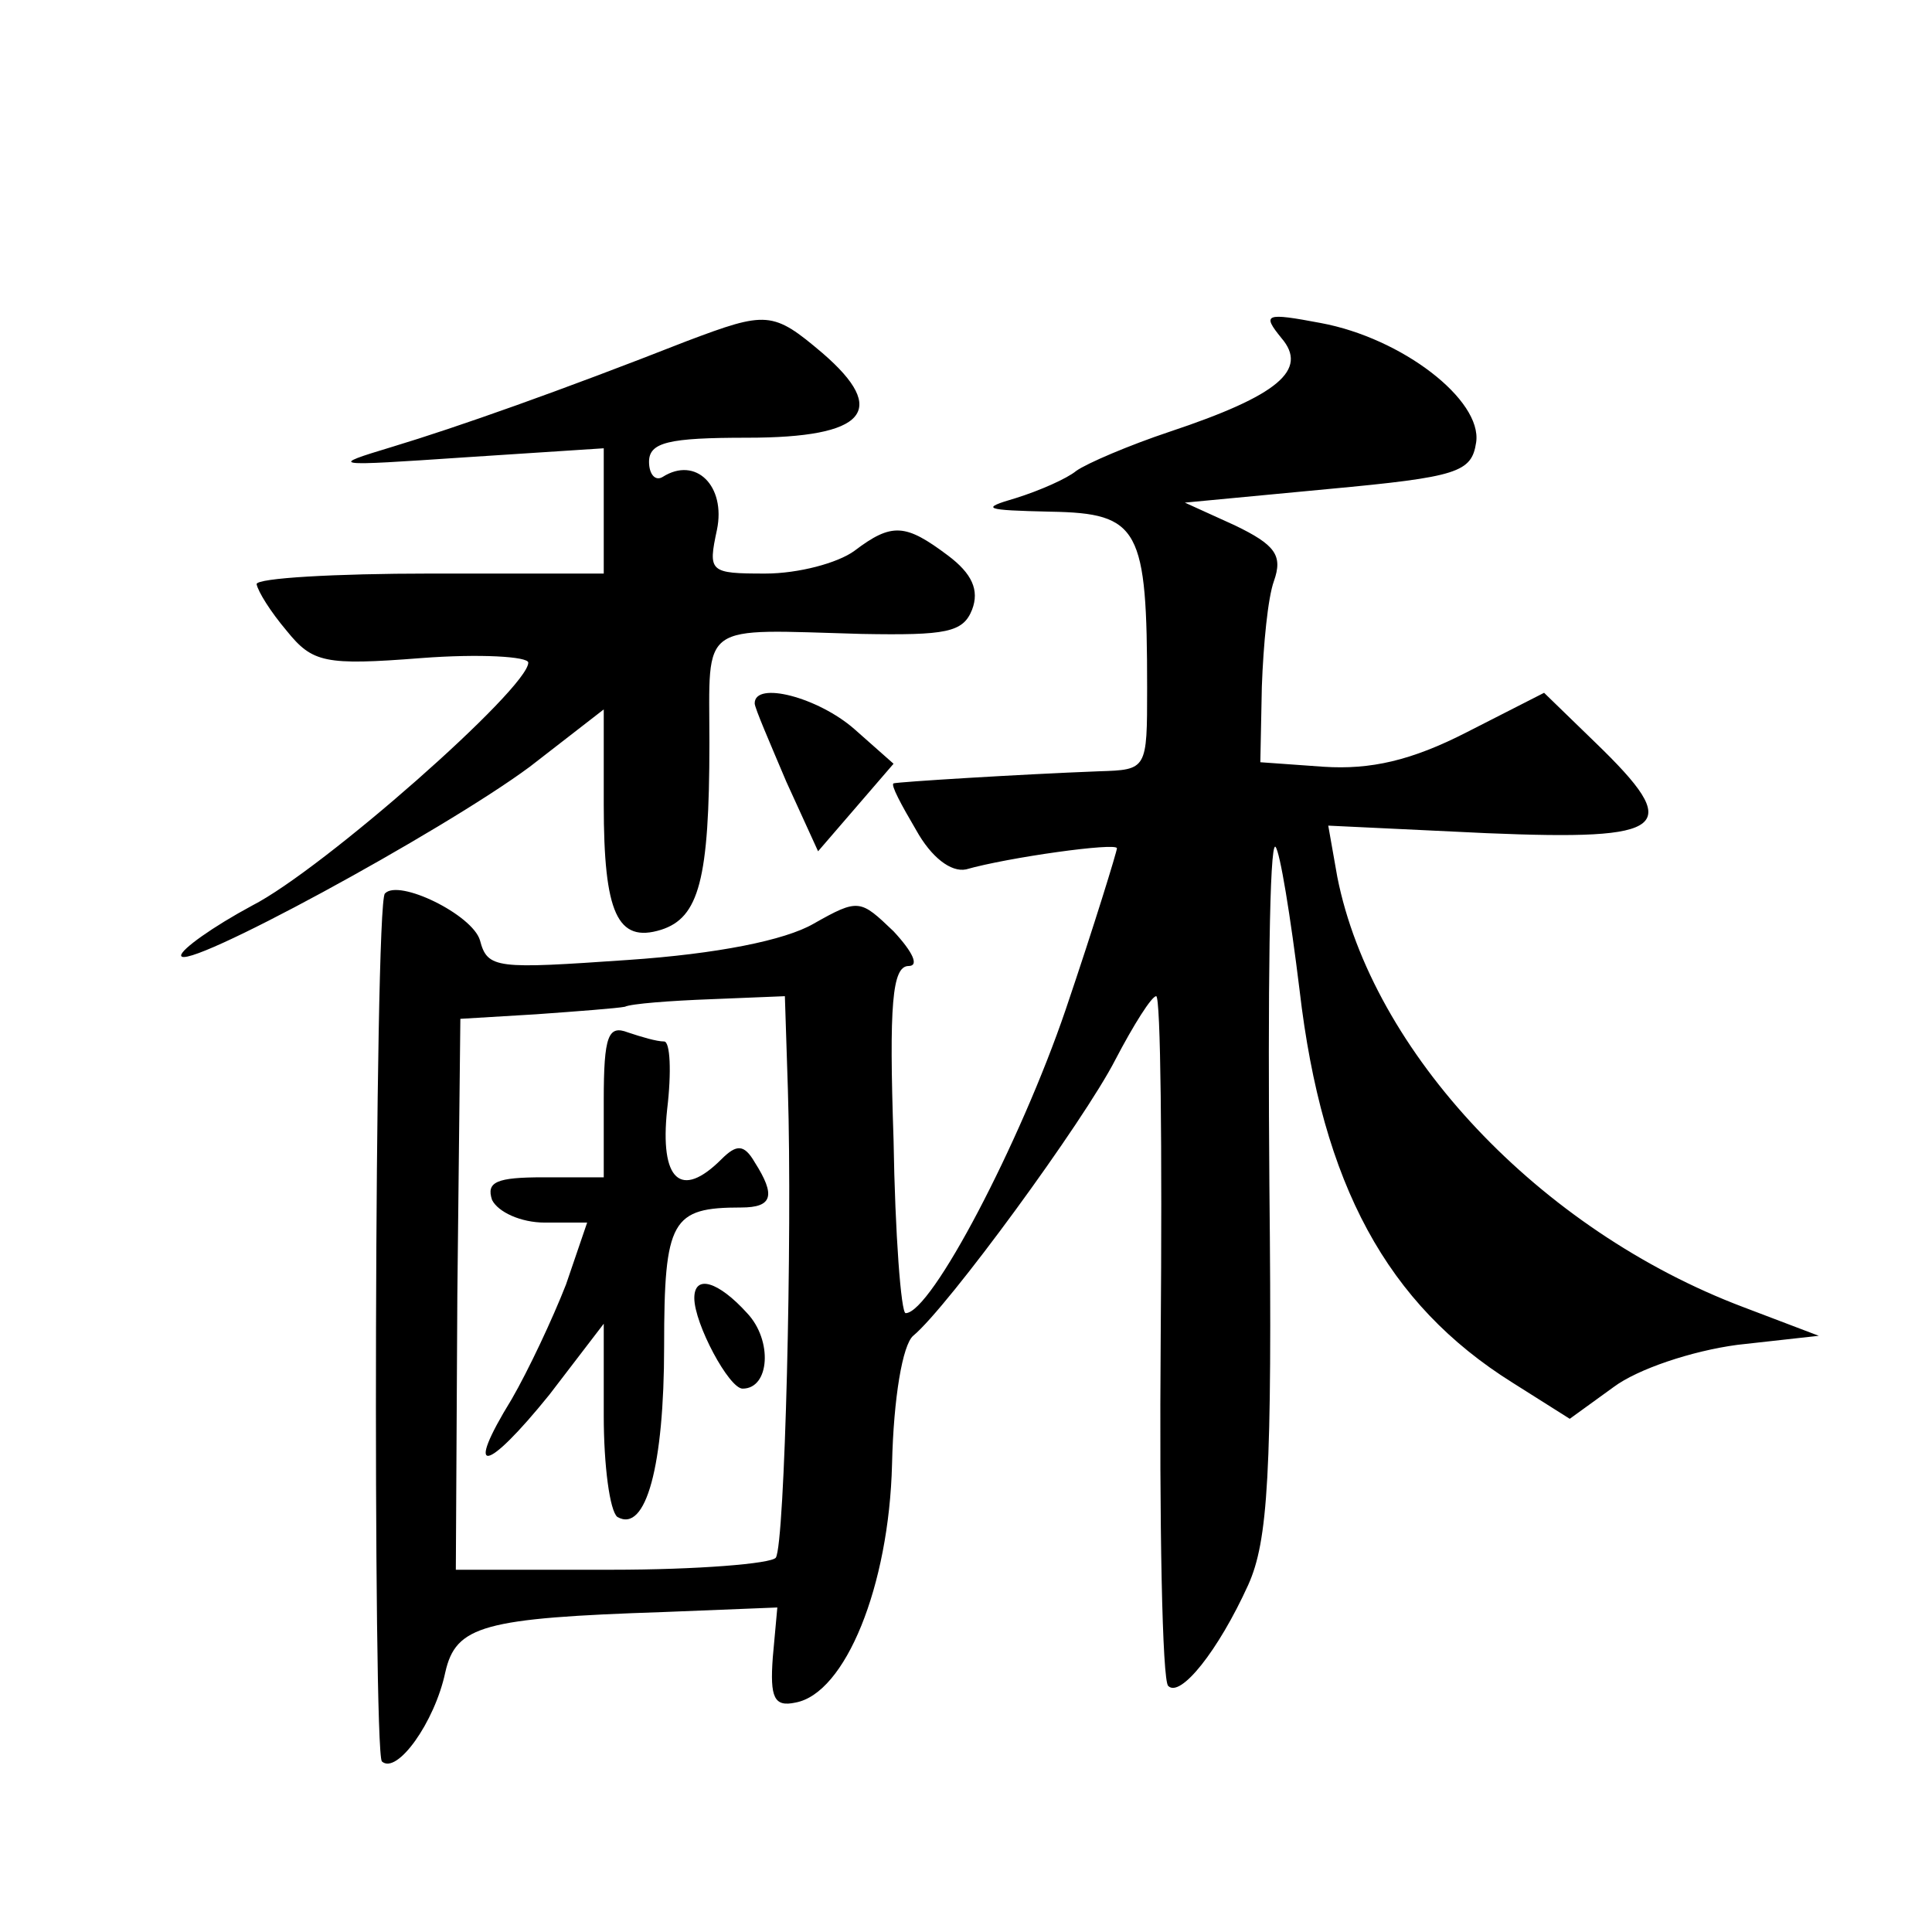
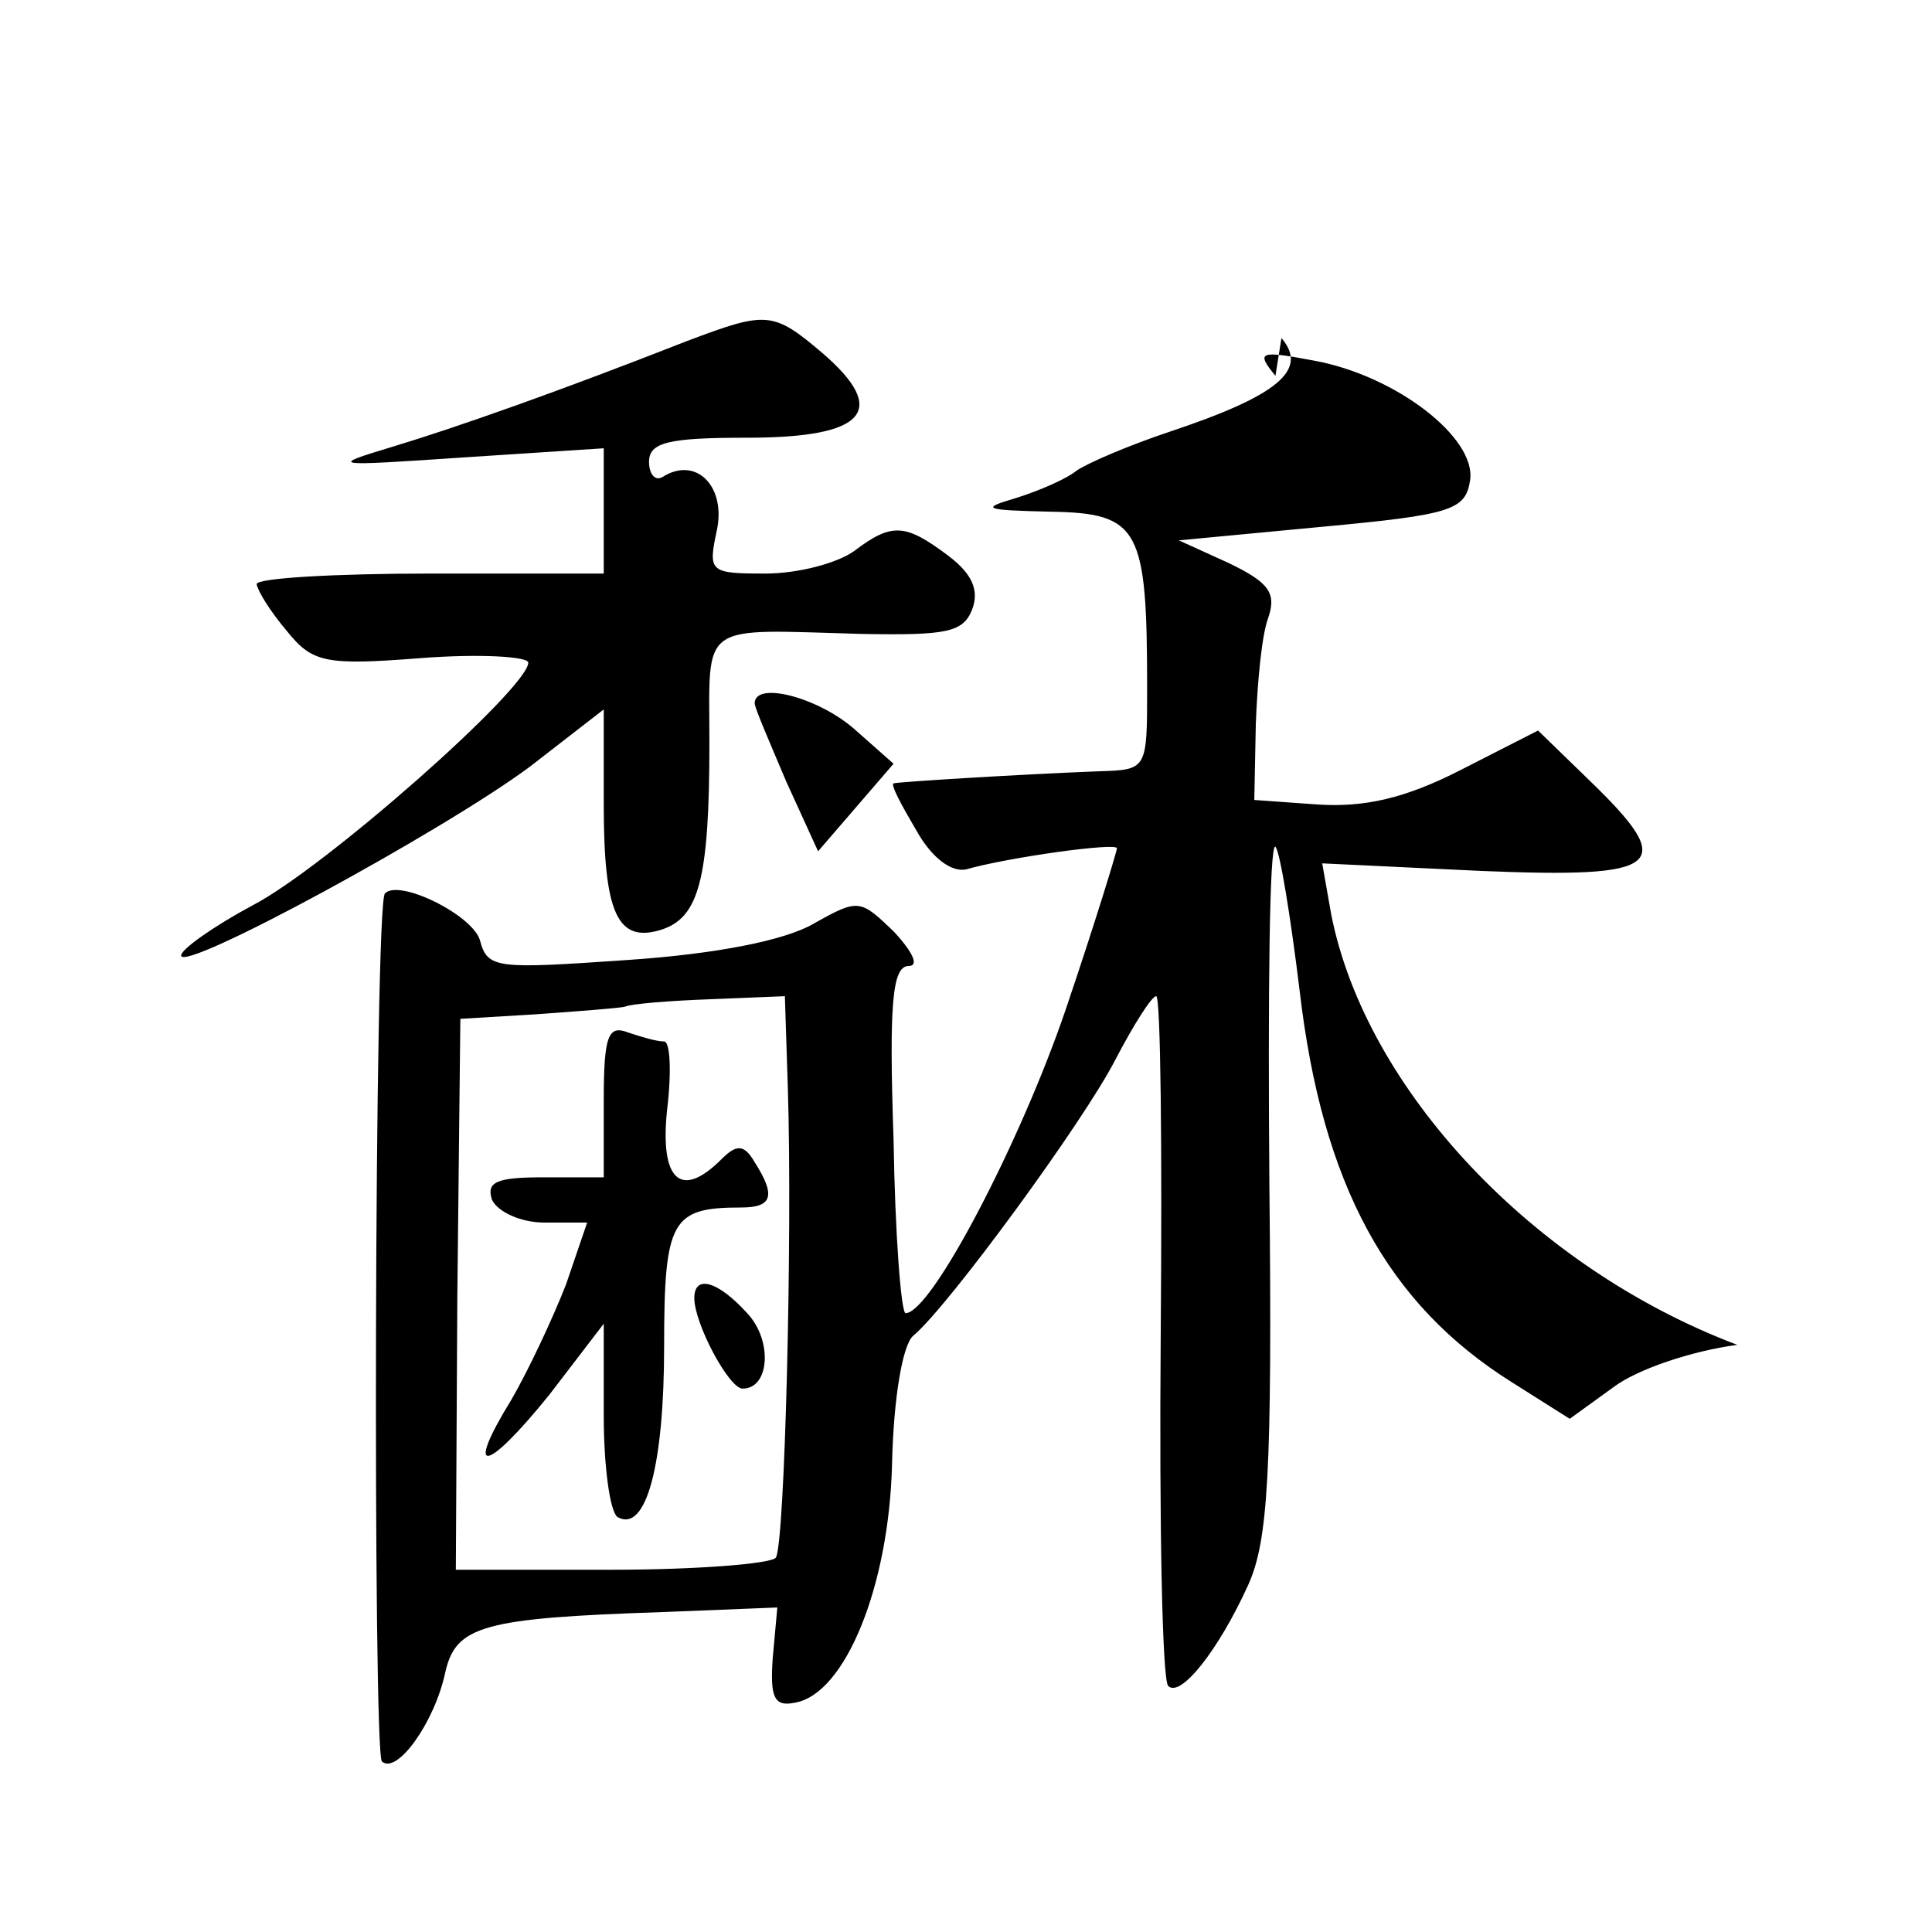
<svg xmlns="http://www.w3.org/2000/svg" version="1.0" width="128pt" height="128pt" viewBox="0 0 128 128" preserveAspectRatio="xMidYMid meet">
  <g transform="translate(0,128) scale(0.1,-0.1)" fill="#0" stroke="none">
-     <path d="M455 1054 c-84 -33 -152 -57 -195 -70 -43 -13 -41 -13 48 -7 l92 6 0 -42 0 -41 -115 0 c-63 0 -115 -3 -115 -7 1 -5 9 -18 20 -31 17 -21 25 -23 89 -18 39 3 71 1 71 -3 0 -17 -136 -137 -183 -161 -26 -14 -47 -29 -47 -33 0 -12 173 82 231 125 l49 38 0 -63 c0 -72 9 -92 38 -83 25 8 32 33 32 124 0 81 -8 75 101 72 56 -1 67 1 73 16 5 13 0 24 -16 36 -28 21 -37 22 -62 3 -11 -8 -37 -15 -59 -15 -37 0 -38 1 -32 29 6 29 -14 49 -36 35 -5 -3 -9 2 -9 10 0 13 13 16 65 16 79 0 94 18 50 56 -33 28 -37 28 -90 8z M849 1056 c18 -21 -2 -38 -74 -62 -27 -9 -55 -21 -62 -26 -6 -5 -24 -13 -40 -18 -24 -7 -21 -8 23 -9 59 -1 64 -11 64 -117 0 -54 0 -54 -32 -55 -52 -2 -133 -7 -136 -8 -2 -1 5 -14 15 -31 10 -18 23 -28 33 -26 28 8 100 18 100 14 0 -2 -15 -51 -34 -107 -30 -88 -89 -201 -106 -201 -3 0 -7 52 -8 115 -3 89 -1 115 10 115 7 0 3 9 -10 23 -22 21 -23 22 -53 5 -19 -11 -64 -20 -123 -24 -87 -6 -93 -6 -98 13 -5 17 -54 41 -63 31 -7 -7 -8 -568 -2 -575 10 -9 35 26 42 59 7 31 25 36 145 40 l75 3 -3 -33 c-2 -27 1 -33 15 -30 33 6 62 77 64 158 1 44 7 79 14 85 23 19 113 142 134 183 12 23 24 42 27 42 3 0 4 -101 3 -225 -1 -124 1 -229 5 -232 8 -8 33 23 53 67 13 29 16 73 14 265 -1 126 0 227 4 224 3 -3 10 -46 16 -95 15 -129 58 -208 141 -260 l38 -24 29 21 c16 12 52 24 82 28 l54 6 -50 19 c-135 51 -246 169 -269 285 l-6 34 105 -5 c121 -5 131 3 72 60 l-34 33 -51 -26 c-37 -19 -64 -25 -95 -23 l-42 3 1 50 c1 28 4 59 8 70 6 17 1 24 -26 37 l-33 15 95 9 c86 8 95 11 98 31 4 28 -49 69 -103 79 -37 7 -39 6 -26 -10z m-327 -498 c3 -97 -2 -301 -8 -310 -3 -4 -52 -8 -109 -8 l-103 0 1 182 2 183 50 3 c28 2 54 4 59 5 4 2 30 4 57 5 l49 2 2 -62z M400 551 l0 -51 -40 0 c-31 0 -38 -3 -34 -15 4 -8 19 -15 35 -15 l28 0 -14 -41 c-9 -23 -25 -57 -36 -76 -32 -52 -17 -49 25 3 l36 47 0 -61 c0 -33 4 -63 9 -67 19 -11 31 34 31 113 0 84 5 92 51 92 21 0 23 8 9 30 -7 12 -12 12 -22 2 -27 -27 -41 -14 -36 33 3 25 2 45 -2 45 -5 0 -15 3 -24 6 -13 5 -16 -2 -16 -45z M460 420 c0 -17 23 -60 32 -60 18 0 20 32 3 50 -19 21 -35 26 -35 10z M500 814 c0 -3 10 -26 21 -52 l21 -46 25 29 25 29 -26 23 c-24 21 -66 32 -66 17z" />
+     <path d="M455 1054 c-84 -33 -152 -57 -195 -70 -43 -13 -41 -13 48 -7 l92 6 0 -42 0 -41 -115 0 c-63 0 -115 -3 -115 -7 1 -5 9 -18 20 -31 17 -21 25 -23 89 -18 39 3 71 1 71 -3 0 -17 -136 -137 -183 -161 -26 -14 -47 -29 -47 -33 0 -12 173 82 231 125 l49 38 0 -63 c0 -72 9 -92 38 -83 25 8 32 33 32 124 0 81 -8 75 101 72 56 -1 67 1 73 16 5 13 0 24 -16 36 -28 21 -37 22 -62 3 -11 -8 -37 -15 -59 -15 -37 0 -38 1 -32 29 6 29 -14 49 -36 35 -5 -3 -9 2 -9 10 0 13 13 16 65 16 79 0 94 18 50 56 -33 28 -37 28 -90 8z M849 1056 c18 -21 -2 -38 -74 -62 -27 -9 -55 -21 -62 -26 -6 -5 -24 -13 -40 -18 -24 -7 -21 -8 23 -9 59 -1 64 -11 64 -117 0 -54 0 -54 -32 -55 -52 -2 -133 -7 -136 -8 -2 -1 5 -14 15 -31 10 -18 23 -28 33 -26 28 8 100 18 100 14 0 -2 -15 -51 -34 -107 -30 -88 -89 -201 -106 -201 -3 0 -7 52 -8 115 -3 89 -1 115 10 115 7 0 3 9 -10 23 -22 21 -23 22 -53 5 -19 -11 -64 -20 -123 -24 -87 -6 -93 -6 -98 13 -5 17 -54 41 -63 31 -7 -7 -8 -568 -2 -575 10 -9 35 26 42 59 7 31 25 36 145 40 l75 3 -3 -33 c-2 -27 1 -33 15 -30 33 6 62 77 64 158 1 44 7 79 14 85 23 19 113 142 134 183 12 23 24 42 27 42 3 0 4 -101 3 -225 -1 -124 1 -229 5 -232 8 -8 33 23 53 67 13 29 16 73 14 265 -1 126 0 227 4 224 3 -3 10 -46 16 -95 15 -129 58 -208 141 -260 l38 -24 29 21 c16 12 52 24 82 28 c-135 51 -246 169 -269 285 l-6 34 105 -5 c121 -5 131 3 72 60 l-34 33 -51 -26 c-37 -19 -64 -25 -95 -23 l-42 3 1 50 c1 28 4 59 8 70 6 17 1 24 -26 37 l-33 15 95 9 c86 8 95 11 98 31 4 28 -49 69 -103 79 -37 7 -39 6 -26 -10z m-327 -498 c3 -97 -2 -301 -8 -310 -3 -4 -52 -8 -109 -8 l-103 0 1 182 2 183 50 3 c28 2 54 4 59 5 4 2 30 4 57 5 l49 2 2 -62z M400 551 l0 -51 -40 0 c-31 0 -38 -3 -34 -15 4 -8 19 -15 35 -15 l28 0 -14 -41 c-9 -23 -25 -57 -36 -76 -32 -52 -17 -49 25 3 l36 47 0 -61 c0 -33 4 -63 9 -67 19 -11 31 34 31 113 0 84 5 92 51 92 21 0 23 8 9 30 -7 12 -12 12 -22 2 -27 -27 -41 -14 -36 33 3 25 2 45 -2 45 -5 0 -15 3 -24 6 -13 5 -16 -2 -16 -45z M460 420 c0 -17 23 -60 32 -60 18 0 20 32 3 50 -19 21 -35 26 -35 10z M500 814 c0 -3 10 -26 21 -52 l21 -46 25 29 25 29 -26 23 c-24 21 -66 32 -66 17z" />
  </g>
</svg>